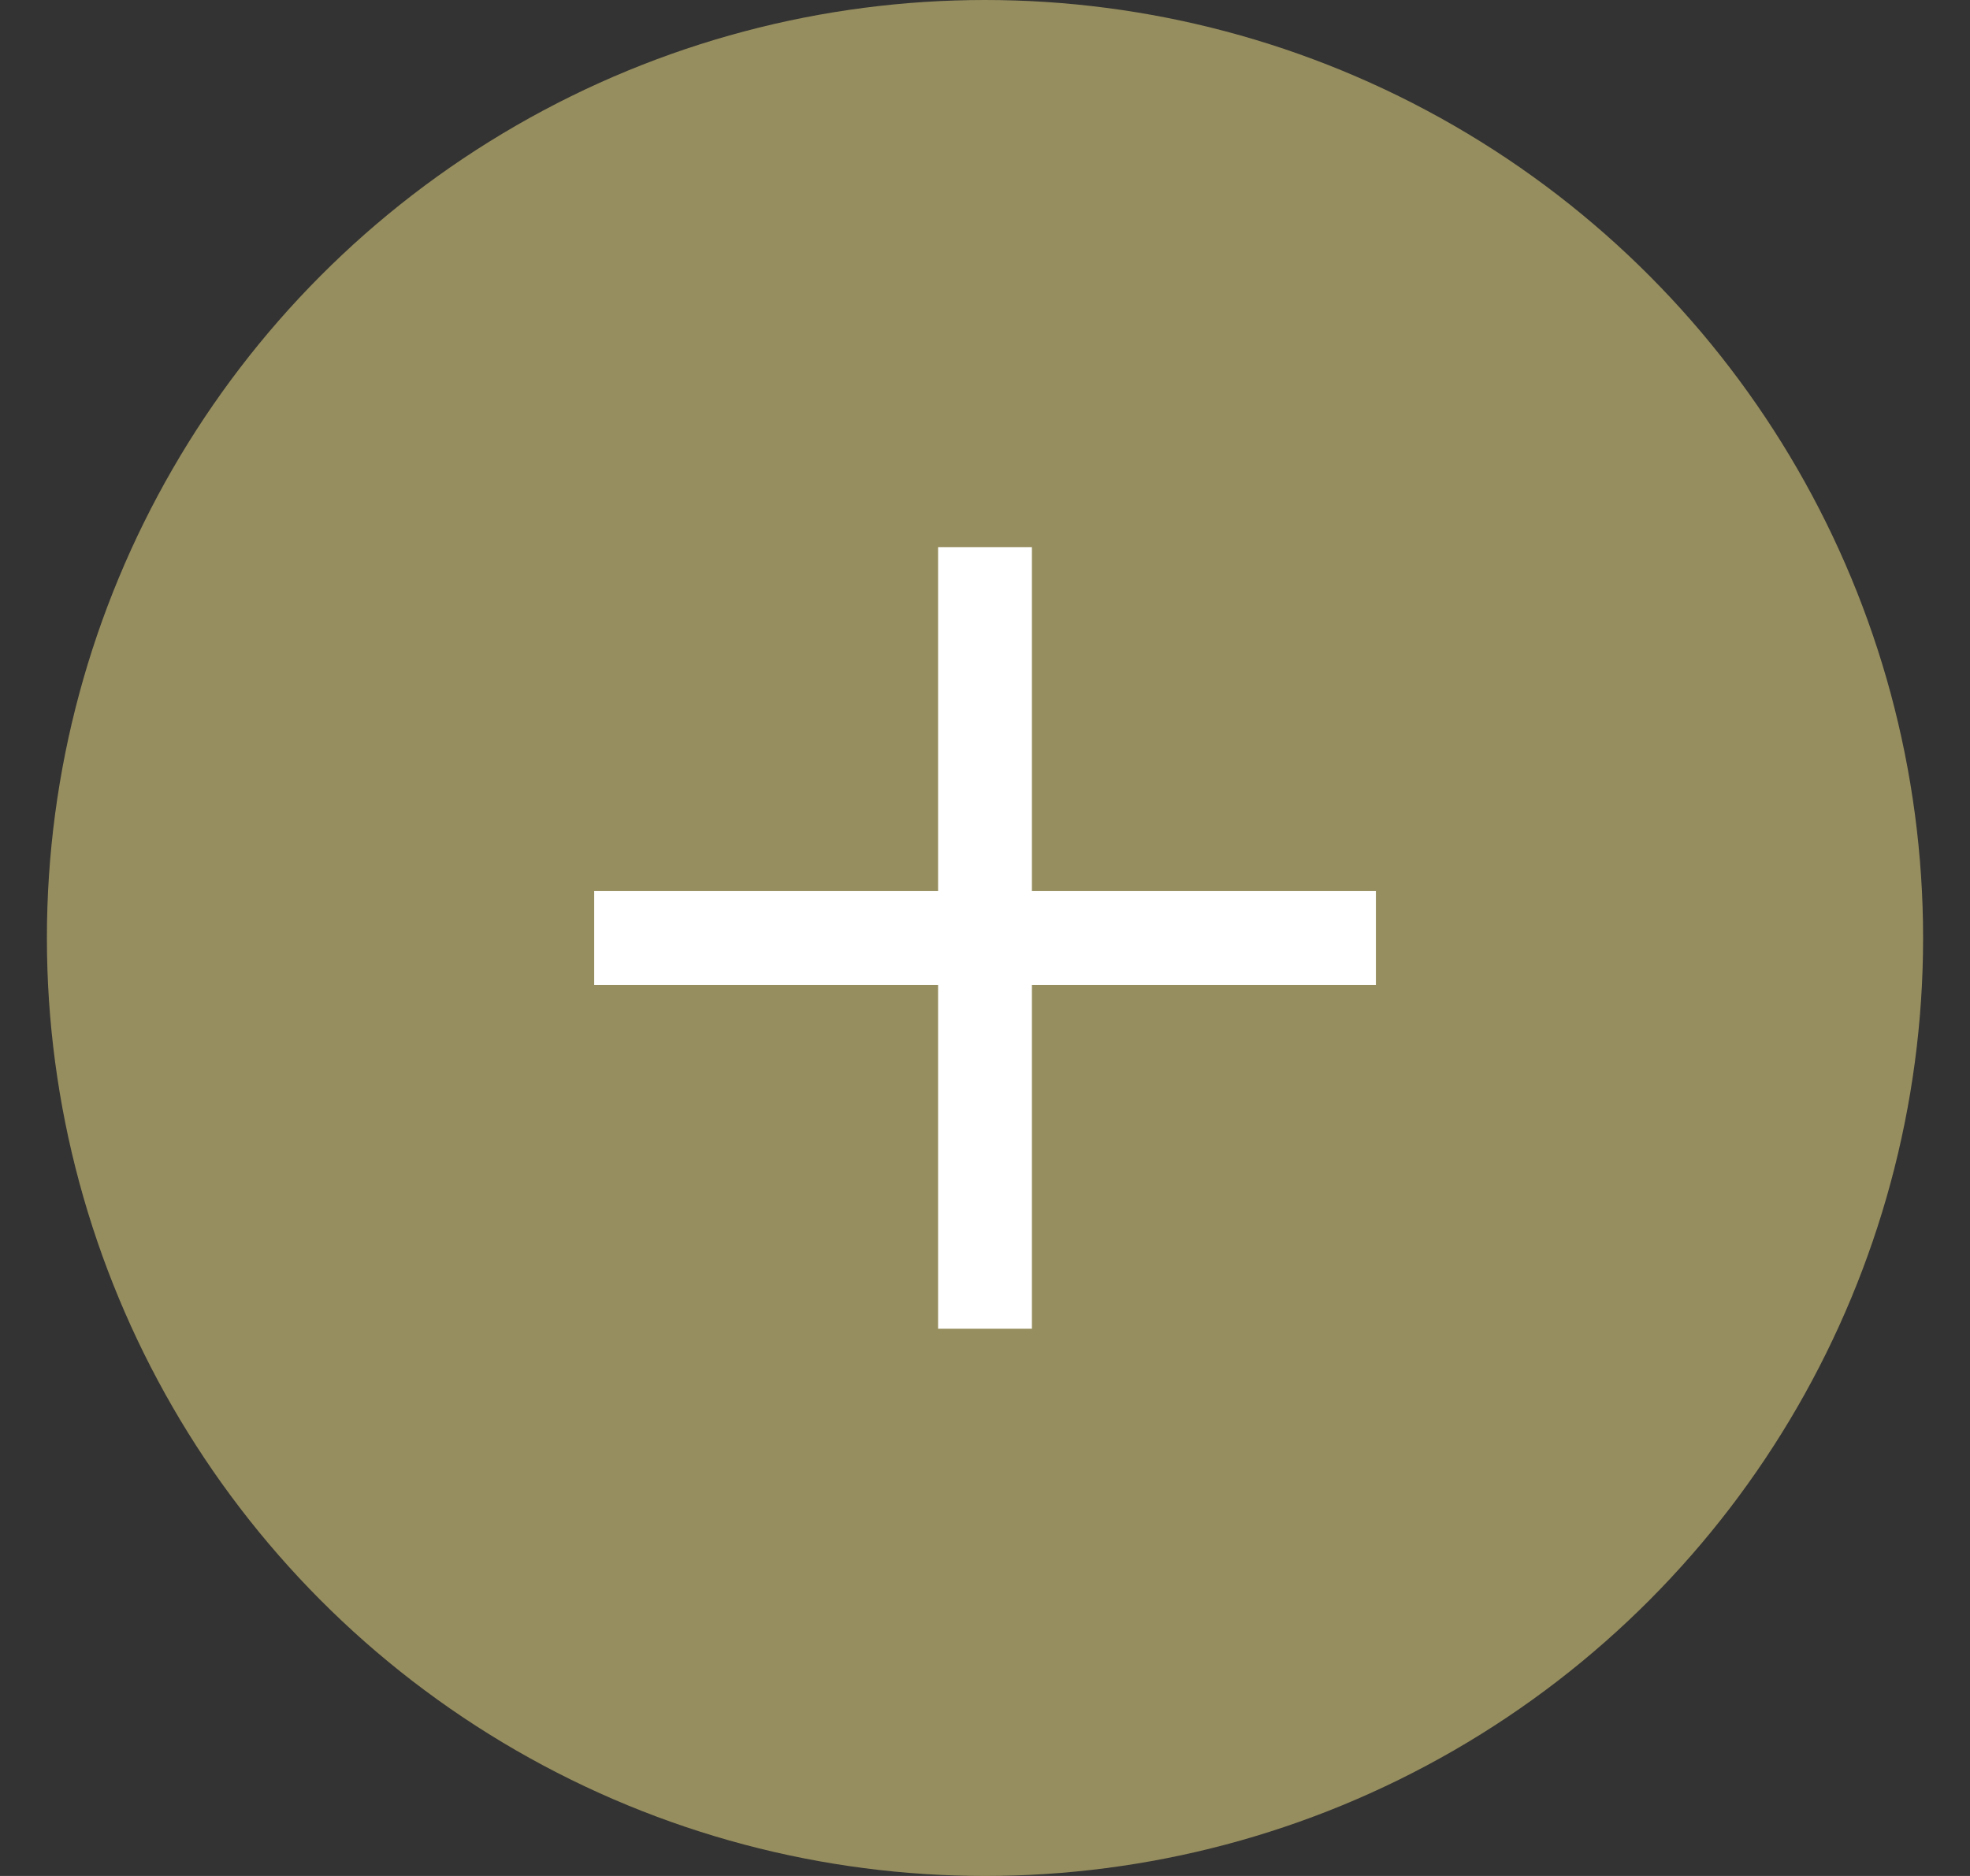
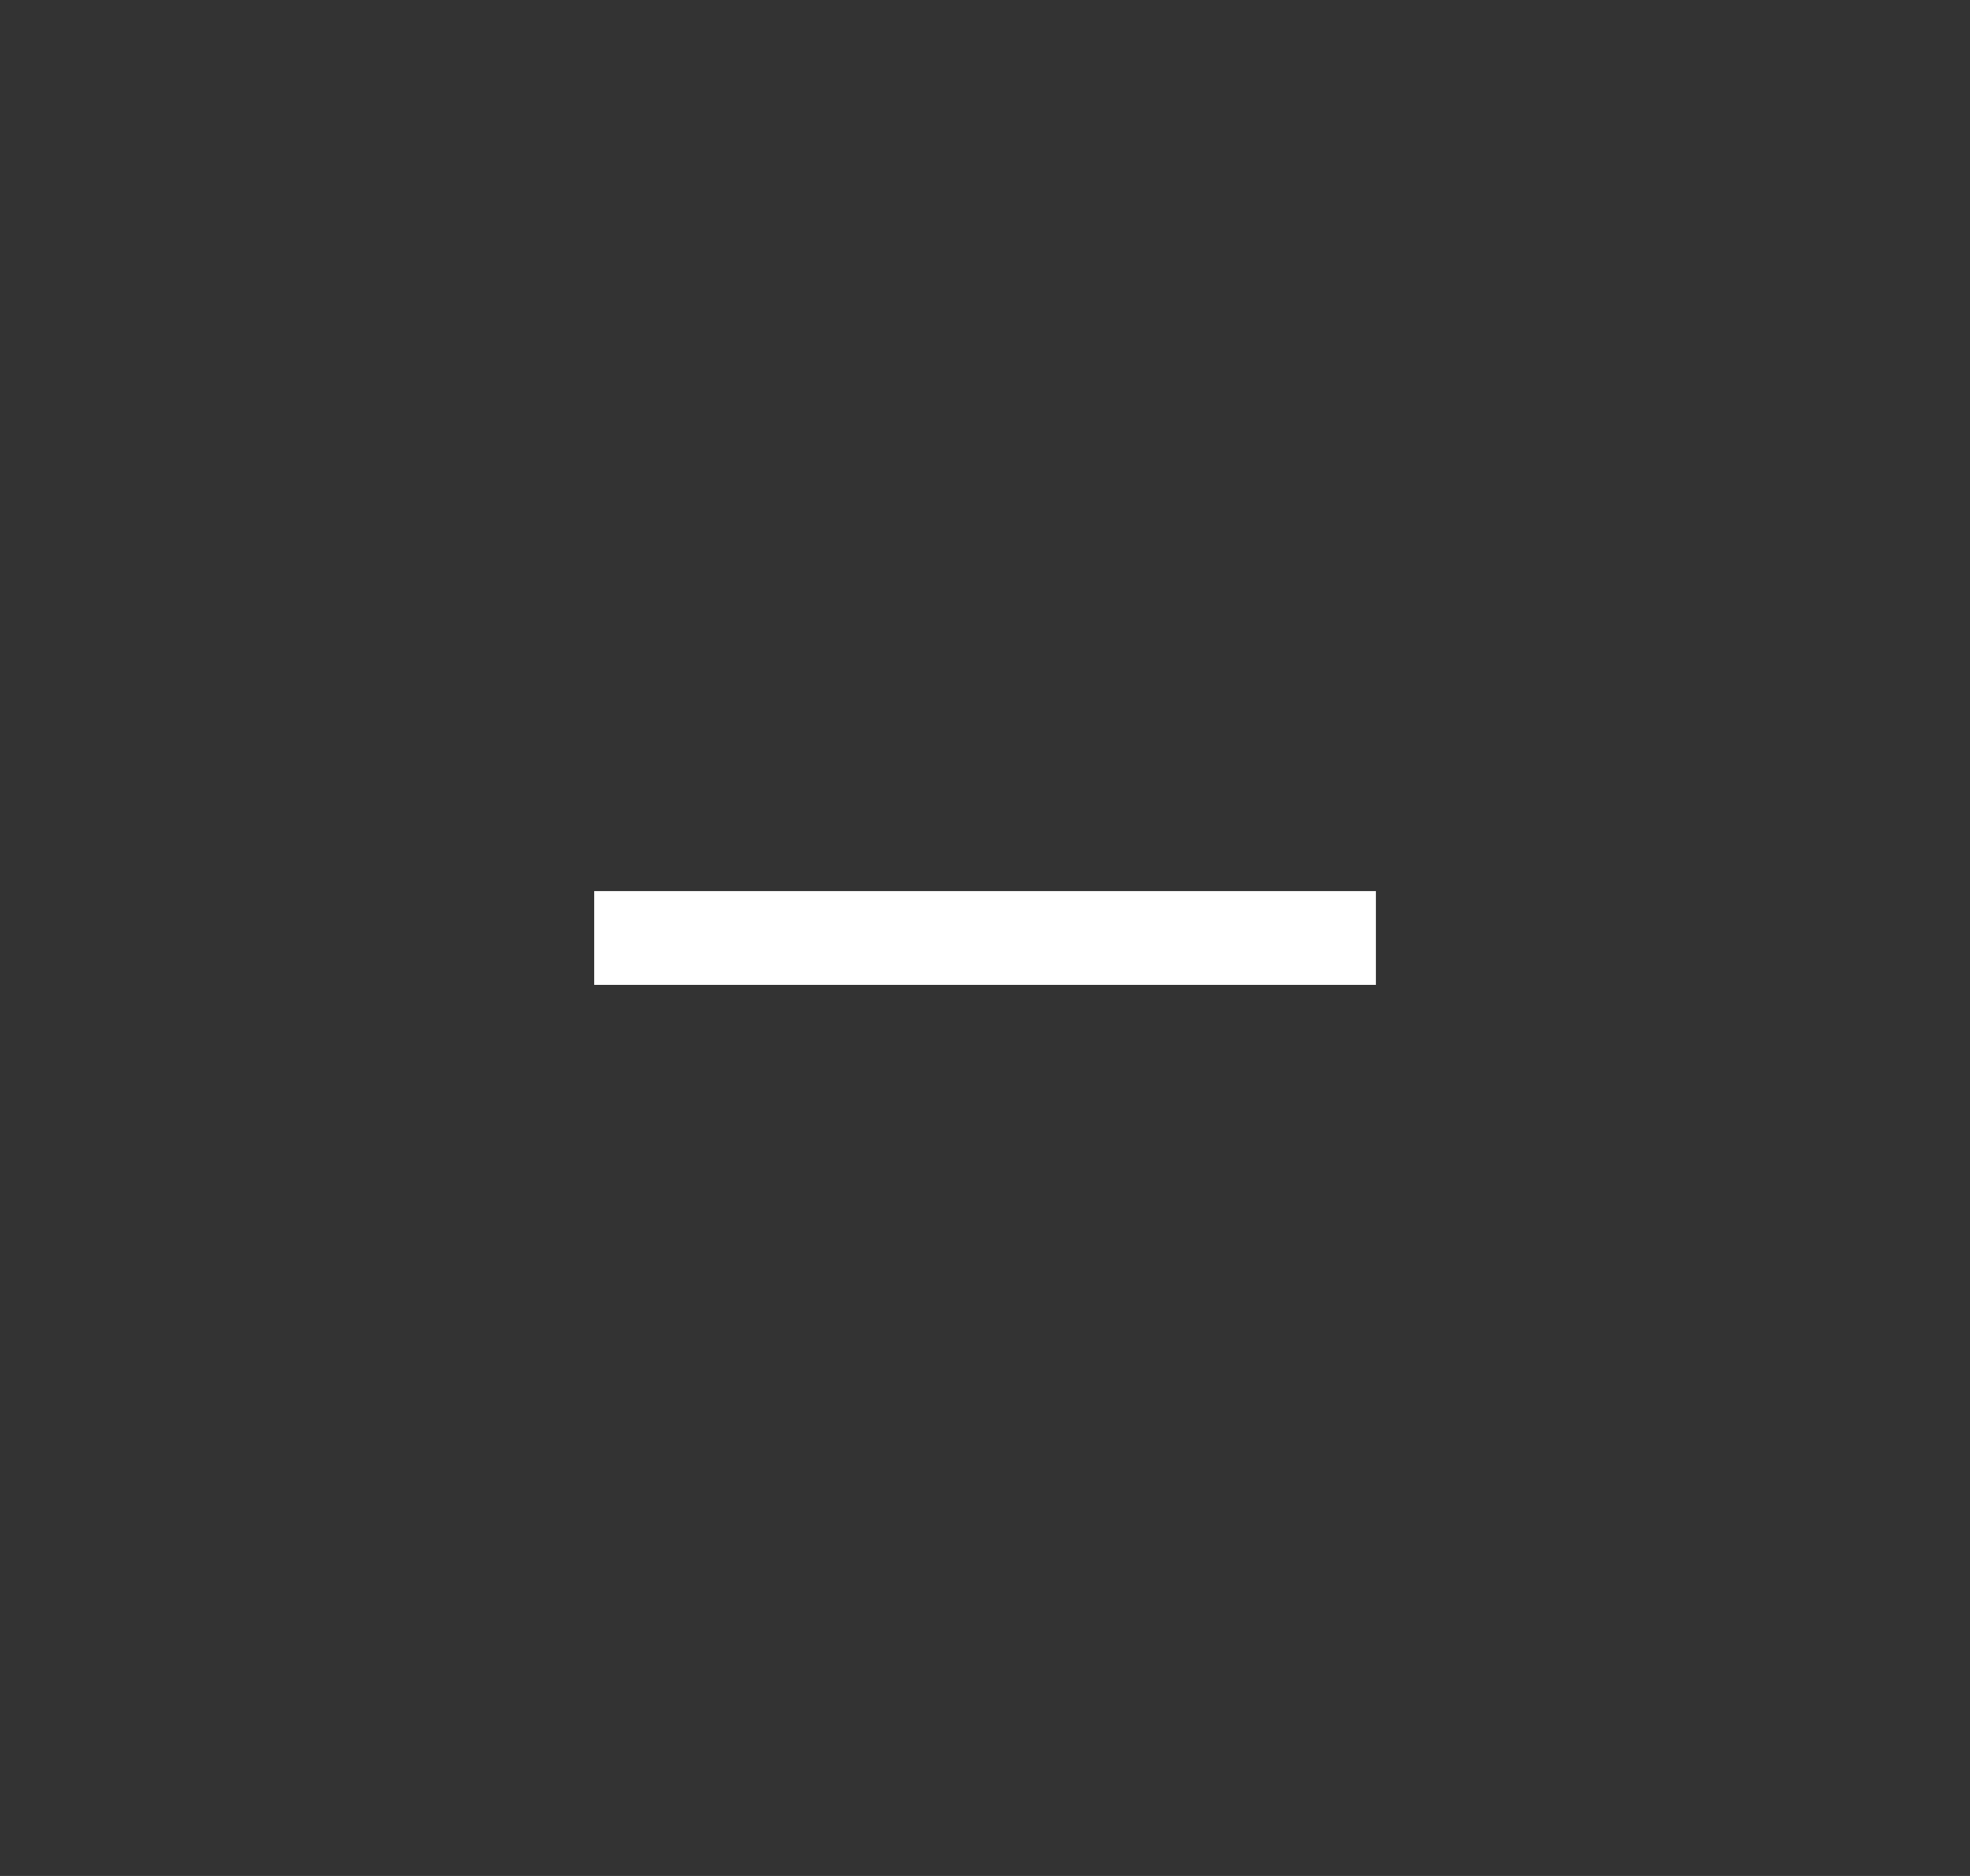
<svg xmlns="http://www.w3.org/2000/svg" width="21" height="20" viewBox="0 0 21 20" fill="none">
  <rect x="0" y="0" width="21" height="20" fill="#333333" stroke="none" />
-   <circle cx="10.5" cy="10" r="10" fill="#978E5F" />
  <path d="M6.334 10H14.667" stroke="#fff" />
-   <path d="M10.5 5.833L10.5 14.166" stroke="#fff" />
</svg>